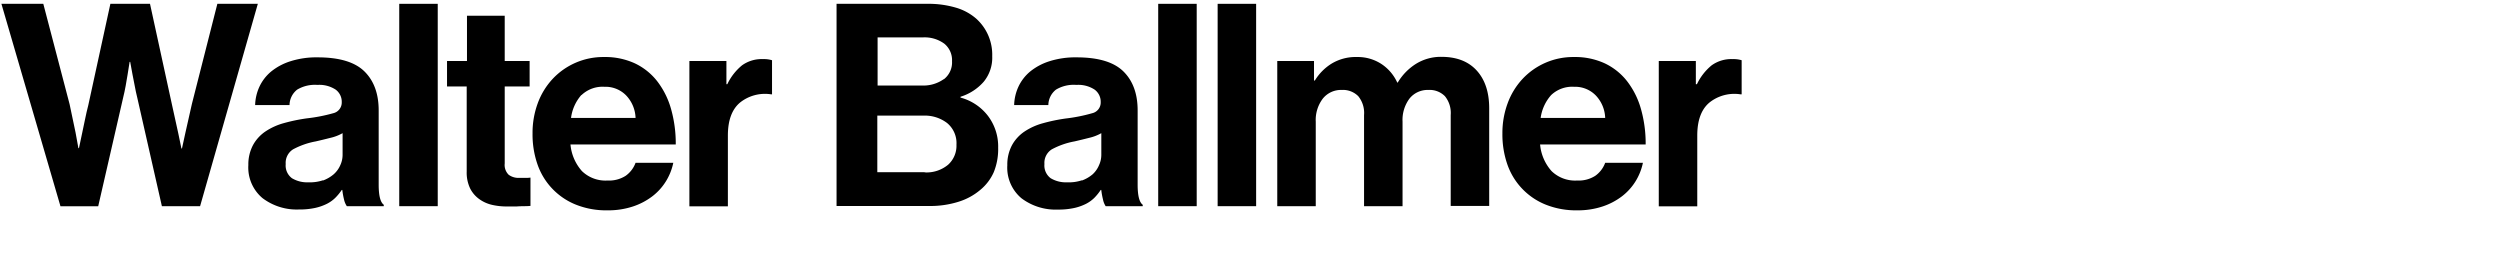
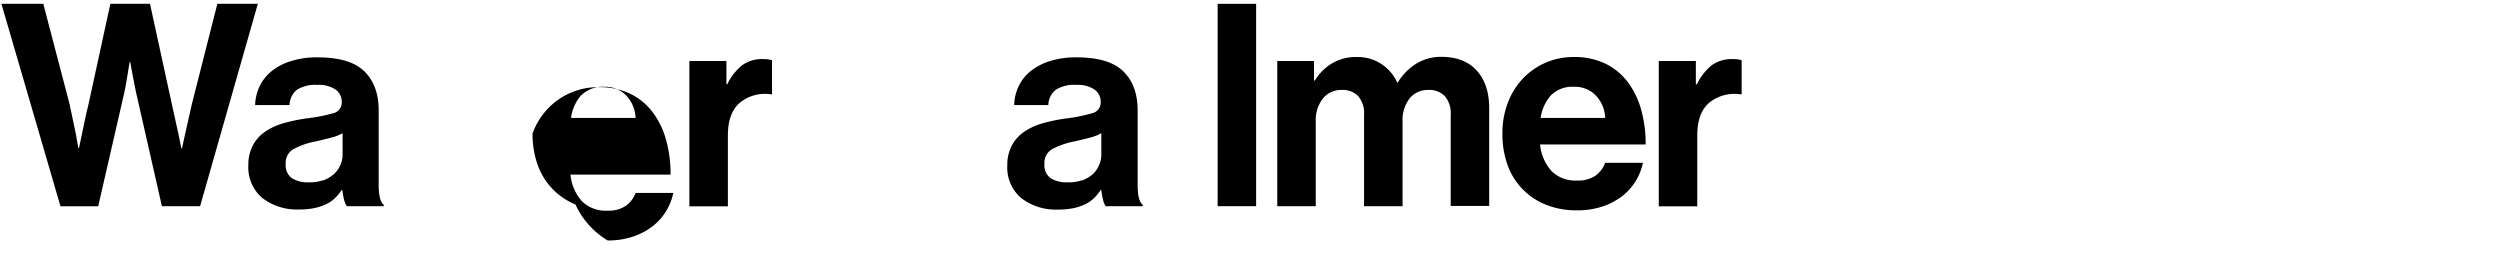
<svg xmlns="http://www.w3.org/2000/svg" id="Layer_1" data-name="Layer 1" viewBox="0 0 530 54.24">
  <title>walterballmer</title>
  <path d="M9.18,0.81l5.58,21.3q0.3,1.38.63,3t0.63,3q0.3,1.62.6,3.3h0.12q0.36-1.56.66-3.12,0.3-1.38.63-3t0.69-3L23.4,0.81h8.4l4.68,21.48q0.3,1.44.66,3t0.66,3q0.3,1.56.66,3.18h0.12q0.36-1.62.72-3.3,0.3-1.38.69-3.06t0.69-3.06l5.4-21.24h8.58L42.42,43.71h-8.1l-5.22-23q-0.3-1.2-.54-2.52t-0.48-2.46L27.6,13.11H27.48q-0.18,1.32-.42,2.64-0.18,1.14-.42,2.46T26.1,20.73l-5.28,23h-8L0.3,0.81H9.18Z" />
  <path d="M72.93,42.27a15.54,15.54,0,0,1-.36-2H72.45a10.84,10.84,0,0,1-1.35,1.65,7.14,7.14,0,0,1-1.8,1.29,10.66,10.66,0,0,1-2.49.87,15.44,15.44,0,0,1-3.42.33A12,12,0,0,1,55.65,42a8.46,8.46,0,0,1-3-7,8.72,8.72,0,0,1,1-4.26,8.28,8.28,0,0,1,2.64-2.88,13.35,13.35,0,0,1,3.93-1.77,36.73,36.73,0,0,1,4.83-1A34.75,34.75,0,0,0,70.65,24a2.32,2.32,0,0,0,1.8-2.34A3.19,3.19,0,0,0,71.16,19a6.31,6.31,0,0,0-3.87-1A7.31,7.31,0,0,0,63,19a4.23,4.23,0,0,0-1.62,3.27H54.09a9.89,9.89,0,0,1,.9-3.87,9.28,9.28,0,0,1,2.46-3.21A12.4,12.4,0,0,1,61.53,13a18.05,18.05,0,0,1,5.82-.84q6.9,0,9.93,3t3,8.37V39.15q0,3.48,1.08,4.26v0.3H73.53A4.09,4.09,0,0,1,72.93,42.27Zm-4.47-4a7.42,7.42,0,0,0,2.28-1.32A5.47,5.47,0,0,0,72.15,35a5.22,5.22,0,0,0,.48-2.19V28.23a9.47,9.47,0,0,1-2.61,1q-1.53.39-3.09,0.75a16.29,16.29,0,0,0-4.8,1.68,3.38,3.38,0,0,0-1.56,3.12,3.35,3.35,0,0,0,1.32,3,6.23,6.23,0,0,0,3.48.87A8.68,8.68,0,0,0,68.46,38.22Z" />
-   <path d="M92.8,0.81v42.9H84.64V0.81H92.8Z" />
-   <path d="M99,12.93V3.33h8v9.6h5.28v5.4H107V34.65a2.9,2.9,0,0,0,.84,2.4,3.49,3.49,0,0,0,2.22.66h1.56a5.92,5.92,0,0,0,.84-0.06v6q-0.6.06-1.32,0.06t-1.62.06h-2.16a13.53,13.53,0,0,1-3-.33,7.45,7.45,0,0,1-2.67-1.17,6.23,6.23,0,0,1-2-2.28,7.74,7.74,0,0,1-.75-3.6V18.33H94.77v-5.4H99Z" />
-   <path d="M122,43.35a14.18,14.18,0,0,1-8.1-8.64,19.31,19.31,0,0,1-1-6.42A18.1,18.1,0,0,1,114,21.9a15.3,15.3,0,0,1,3.12-5.13,14.7,14.7,0,0,1,10.95-4.68,15,15,0,0,1,6.54,1.35,13.11,13.11,0,0,1,4.74,3.81,17.26,17.26,0,0,1,2.91,5.85,26.81,26.81,0,0,1,1,7.53H120.94a9.79,9.79,0,0,0,2.43,5.64,7.16,7.16,0,0,0,5.43,2,6.52,6.52,0,0,0,3.84-1,5.82,5.82,0,0,0,2.1-2.76h8a12.15,12.15,0,0,1-1.53,3.87,11.85,11.85,0,0,1-2.88,3.21,14,14,0,0,1-4.17,2.19,16.63,16.63,0,0,1-5.34.81A17.3,17.3,0,0,1,122,43.35Zm1.23-23.19A9.12,9.12,0,0,0,121.06,25h13.68a7.25,7.25,0,0,0-2-4.77,6.1,6.1,0,0,0-4.59-1.83A6.47,6.47,0,0,0,123.28,20.16Z" />
+   <path d="M122,43.35a14.18,14.18,0,0,1-8.1-8.64,19.31,19.31,0,0,1-1-6.42a15.3,15.3,0,0,1,3.12-5.13,14.7,14.7,0,0,1,10.95-4.68,15,15,0,0,1,6.54,1.35,13.11,13.11,0,0,1,4.74,3.81,17.26,17.26,0,0,1,2.91,5.85,26.81,26.81,0,0,1,1,7.53H120.94a9.79,9.79,0,0,0,2.43,5.64,7.16,7.16,0,0,0,5.43,2,6.52,6.52,0,0,0,3.84-1,5.82,5.82,0,0,0,2.1-2.76h8a12.15,12.15,0,0,1-1.53,3.87,11.85,11.85,0,0,1-2.88,3.21,14,14,0,0,1-4.17,2.19,16.63,16.63,0,0,1-5.34.81A17.3,17.3,0,0,1,122,43.35Zm1.23-23.19A9.12,9.12,0,0,0,121.06,25h13.68a7.25,7.25,0,0,0-2-4.77,6.1,6.1,0,0,0-4.59-1.83A6.47,6.47,0,0,0,123.28,20.16Z" />
  <path d="M154.19,17.85a11.62,11.62,0,0,1,3.12-4,7.14,7.14,0,0,1,4.44-1.32,5.91,5.91,0,0,1,1.92.24V20h-0.18a8.47,8.47,0,0,0-6.6,1.74q-2.58,2.16-2.58,7v15h-8.16V12.93H154v4.92h0.18Z" />
-   <path d="M196.55,0.81a20.6,20.6,0,0,1,6.09.81,11.42,11.42,0,0,1,4.29,2.31,10.27,10.27,0,0,1,3.42,8,8,8,0,0,1-1.83,5.43,10.76,10.76,0,0,1-4.89,3.15v0.18a10.87,10.87,0,0,1,5.79,3.84,10.72,10.72,0,0,1,2.19,6.78,13,13,0,0,1-.93,5.19,10.25,10.25,0,0,1-2.85,3.75,13.12,13.12,0,0,1-4.62,2.52,19.86,19.86,0,0,1-6.18.9H177.35V0.81h19.2Zm3.54,16a4.52,4.52,0,0,0,1.74-3.84,4.49,4.49,0,0,0-1.65-3.72,7.06,7.06,0,0,0-4.53-1.32h-9.6v10.2h9.42A7.45,7.45,0,0,0,200.09,16.77Zm-4,19.74A7.14,7.14,0,0,0,201,34.92a5.41,5.41,0,0,0,1.77-4.23,5.52,5.52,0,0,0-2-4.62,7.8,7.8,0,0,0-5-1.56h-9.78v12h10Z" />
  <path d="M233.83,42.27a15.54,15.54,0,0,1-.36-2h-0.12A10.84,10.84,0,0,1,232,41.94a7.14,7.14,0,0,1-1.8,1.29,10.66,10.66,0,0,1-2.49.87,15.44,15.44,0,0,1-3.42.33,12,12,0,0,1-7.74-2.4,8.46,8.46,0,0,1-3-7,8.72,8.72,0,0,1,1-4.26,8.28,8.28,0,0,1,2.64-2.88,13.35,13.35,0,0,1,3.93-1.77,36.73,36.73,0,0,1,4.83-1A34.75,34.75,0,0,0,231.55,24a2.32,2.32,0,0,0,1.8-2.34A3.19,3.19,0,0,0,232.06,19a6.31,6.31,0,0,0-3.87-1,7.31,7.31,0,0,0-4.32,1,4.23,4.23,0,0,0-1.62,3.27H215a9.89,9.89,0,0,1,.9-3.87,9.28,9.28,0,0,1,2.46-3.21A12.4,12.4,0,0,1,222.43,13a18.05,18.05,0,0,1,5.82-.84q6.9,0,9.93,3t3,8.37V39.15q0,3.48,1.08,4.26v0.3h-7.86A4.09,4.09,0,0,1,233.83,42.27Zm-4.47-4a7.42,7.42,0,0,0,2.28-1.32A5.46,5.46,0,0,0,233,35a5.2,5.2,0,0,0,.48-2.19V28.23a9.47,9.47,0,0,1-2.61,1q-1.53.39-3.09,0.75a16.29,16.29,0,0,0-4.8,1.68,3.38,3.38,0,0,0-1.56,3.12,3.35,3.35,0,0,0,1.32,3,6.23,6.23,0,0,0,3.48.87A8.68,8.68,0,0,0,229.36,38.22Z" />
-   <path d="M253.7,0.81v42.9h-8.16V0.81h8.16Z" />
  <path d="M266.3,0.81v42.9h-8.16V0.81h8.16Z" />
  <path d="M278.57,12.93v4.14h0.18a10.88,10.88,0,0,1,3.48-3.54,9.83,9.83,0,0,1,5.46-1.44,9.13,9.13,0,0,1,5.16,1.47,9.31,9.31,0,0,1,3.36,3.93h0.12a11.81,11.81,0,0,1,3.93-4,10,10,0,0,1,5.31-1.44q4.86,0,7.5,2.91t2.64,8v20.7h-8.16V24.39a5.62,5.62,0,0,0-1.23-4,4.56,4.56,0,0,0-3.51-1.32,4.91,4.91,0,0,0-4,1.83,7.58,7.58,0,0,0-1.47,4.89V43.71h-8.16V24.39a5.62,5.62,0,0,0-1.23-4,4.56,4.56,0,0,0-3.51-1.32,4.93,4.93,0,0,0-4,1.83,7.48,7.48,0,0,0-1.5,4.89V43.71h-8.16V12.93h7.86Z" />
  <path d="M327.61,43.35a14.18,14.18,0,0,1-8.1-8.64,19.31,19.31,0,0,1-1-6.42,18.1,18.1,0,0,1,1.11-6.39,15.3,15.3,0,0,1,3.12-5.13,14.7,14.7,0,0,1,10.95-4.68,15,15,0,0,1,6.54,1.35,13.11,13.11,0,0,1,4.74,3.81,17.26,17.26,0,0,1,2.91,5.85,26.81,26.81,0,0,1,1,7.53H326.5a9.79,9.79,0,0,0,2.43,5.64,7.16,7.16,0,0,0,5.43,2,6.52,6.52,0,0,0,3.84-1,5.82,5.82,0,0,0,2.1-2.76h8a12.15,12.15,0,0,1-1.53,3.87,11.85,11.85,0,0,1-2.88,3.21,14,14,0,0,1-4.17,2.19,16.63,16.63,0,0,1-5.34.81A17.3,17.3,0,0,1,327.61,43.35Zm1.23-23.19A9.12,9.12,0,0,0,326.62,25H340.3a7.25,7.25,0,0,0-2-4.77,6.1,6.1,0,0,0-4.59-1.83A6.47,6.47,0,0,0,328.84,20.16Z" />
  <path d="M359.75,17.85a11.62,11.62,0,0,1,3.12-4,7.14,7.14,0,0,1,4.44-1.32,5.91,5.91,0,0,1,1.92.24V20H369a8.47,8.47,0,0,0-6.6,1.74q-2.58,2.16-2.58,7v15h-8.16V12.93h7.86v4.92h0.18Z" />
</svg>